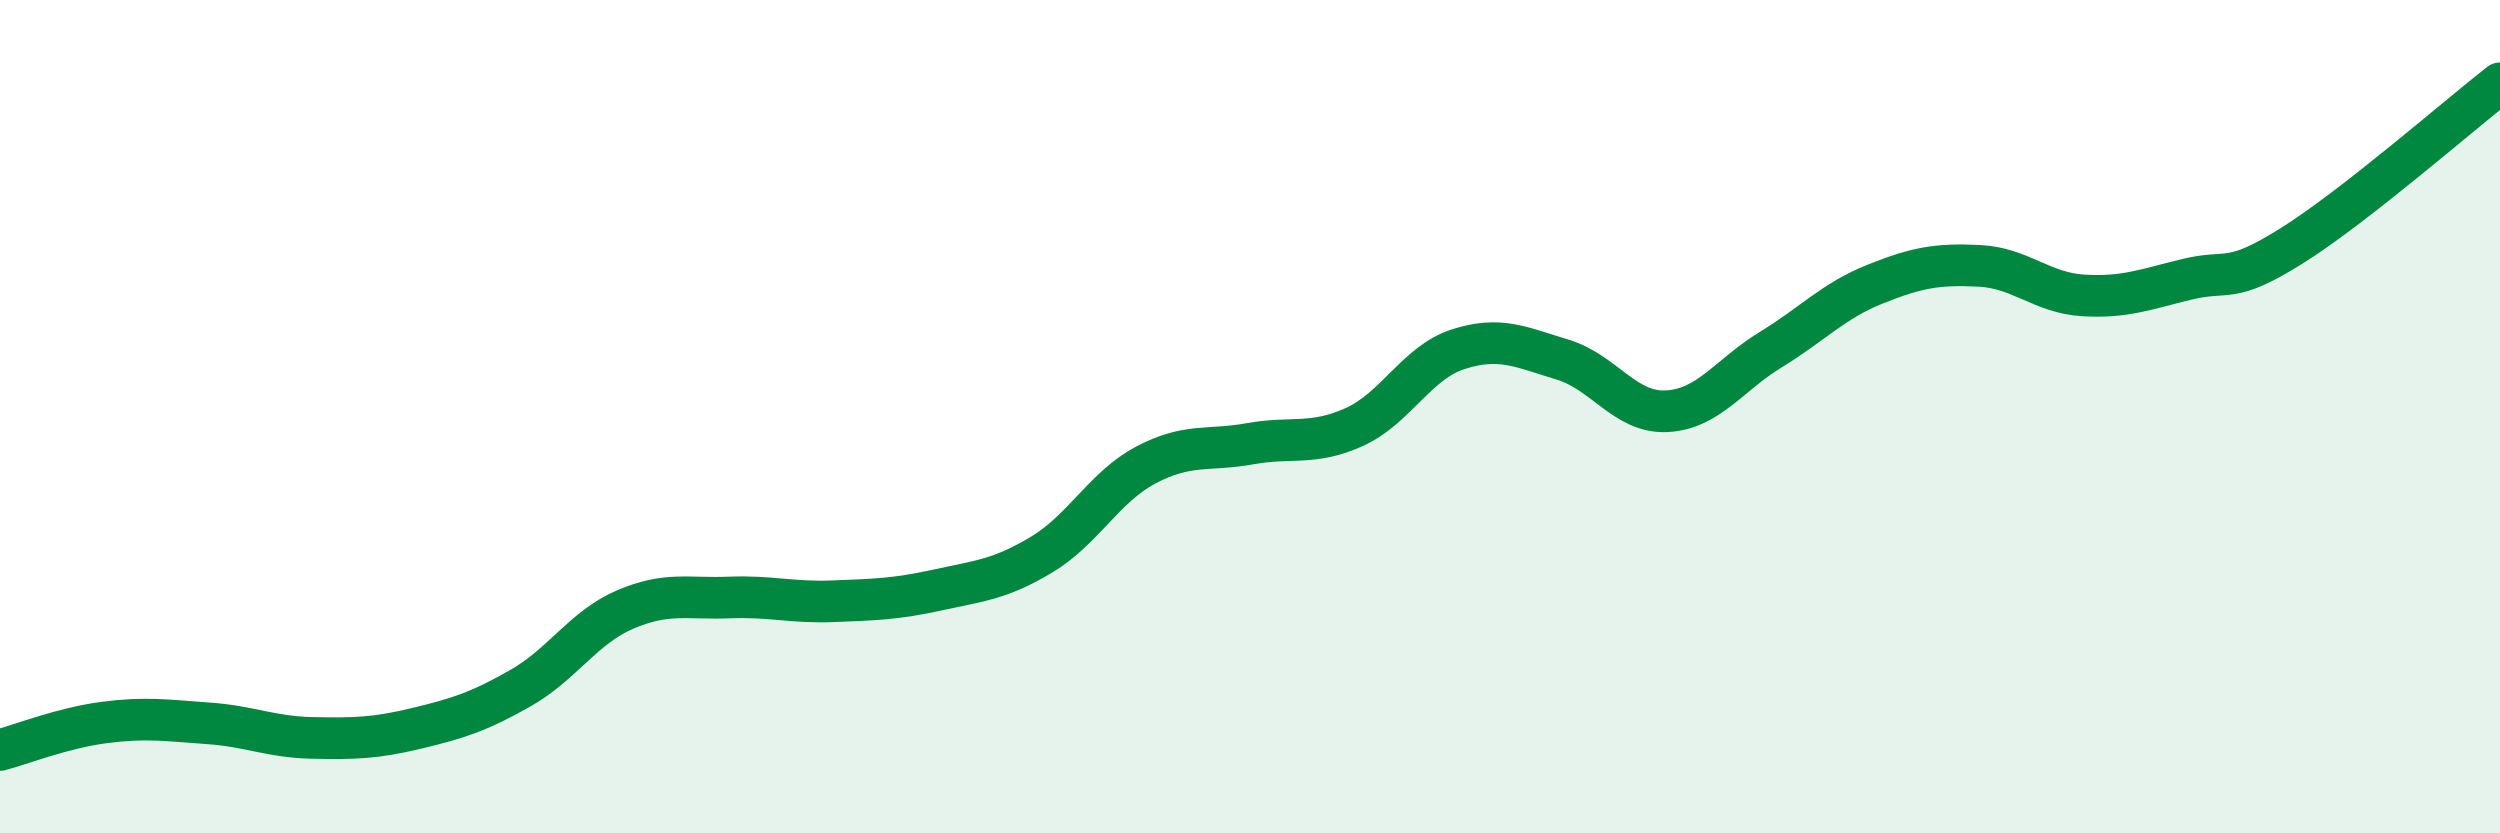
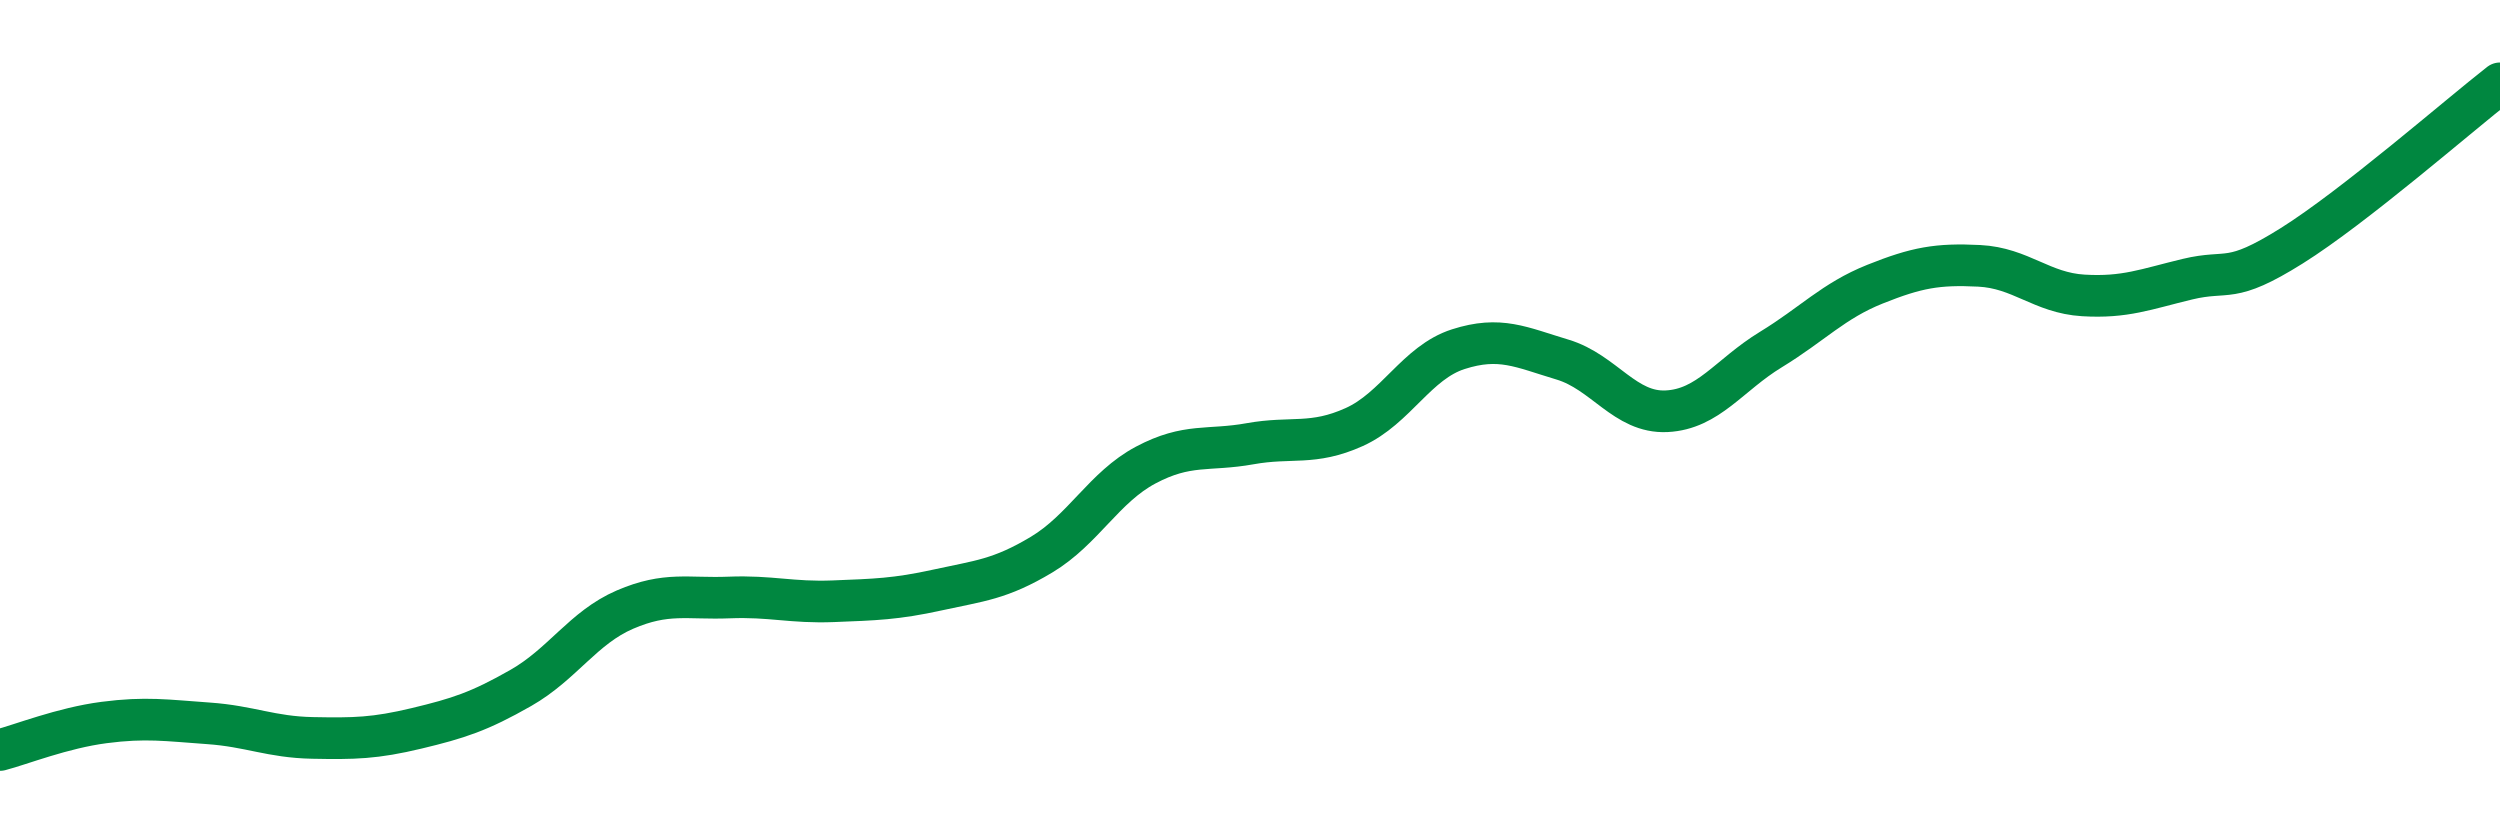
<svg xmlns="http://www.w3.org/2000/svg" width="60" height="20" viewBox="0 0 60 20">
-   <path d="M 0,18 C 0.5,17.87 1.5,17.47 2.5,17.34 C 3.5,17.21 4,17.29 5,17.36 C 6,17.43 6.5,17.69 7.5,17.71 C 8.5,17.73 9,17.72 10,17.48 C 11,17.24 11.5,17.08 12.5,16.51 C 13.5,15.94 14,15.06 15,14.63 C 16,14.2 16.5,14.38 17.5,14.34 C 18.5,14.3 19,14.47 20,14.43 C 21,14.39 21.5,14.38 22.5,14.16 C 23.5,13.94 24,13.91 25,13.31 C 26,12.71 26.5,11.69 27.5,11.16 C 28.5,10.63 29,10.83 30,10.65 C 31,10.47 31.5,10.7 32.5,10.25 C 33.5,9.8 34,8.7 35,8.38 C 36,8.06 36.5,8.33 37.5,8.63 C 38.5,8.93 39,9.92 40,9.87 C 41,9.82 41.5,9 42.5,8.39 C 43.5,7.78 44,7.22 45,6.82 C 46,6.42 46.5,6.33 47.5,6.38 C 48.5,6.43 49,7.03 50,7.09 C 51,7.15 51.5,6.94 52.5,6.7 C 53.5,6.46 53.5,6.84 55,5.9 C 56.5,4.96 59,2.78 60,2L60 20L0 20Z" fill="#008740" opacity="0.1" stroke-linecap="round" stroke-linejoin="round" />
  <path d="M 0,18 C 0.5,17.87 1.5,17.47 2.5,17.34 C 3.5,17.21 4,17.29 5,17.36 C 6,17.43 6.5,17.69 7.5,17.71 C 8.5,17.73 9,17.72 10,17.48 C 11,17.24 11.5,17.08 12.5,16.51 C 13.5,15.94 14,15.06 15,14.63 C 16,14.2 16.5,14.38 17.5,14.34 C 18.5,14.3 19,14.47 20,14.43 C 21,14.39 21.5,14.38 22.5,14.16 C 23.5,13.94 24,13.91 25,13.31 C 26,12.71 26.5,11.69 27.5,11.16 C 28.5,10.63 29,10.83 30,10.65 C 31,10.47 31.5,10.7 32.5,10.25 C 33.5,9.8 34,8.7 35,8.38 C 36,8.06 36.5,8.33 37.5,8.63 C 38.5,8.93 39,9.92 40,9.87 C 41,9.82 41.5,9 42.5,8.39 C 43.5,7.78 44,7.22 45,6.82 C 46,6.42 46.5,6.33 47.5,6.38 C 48.5,6.43 49,7.03 50,7.09 C 51,7.15 51.5,6.94 52.5,6.7 C 53.5,6.46 53.5,6.84 55,5.9 C 56.5,4.96 59,2.78 60,2" stroke="#008740" stroke-width="1" fill="none" stroke-linecap="round" stroke-linejoin="round" />
</svg>